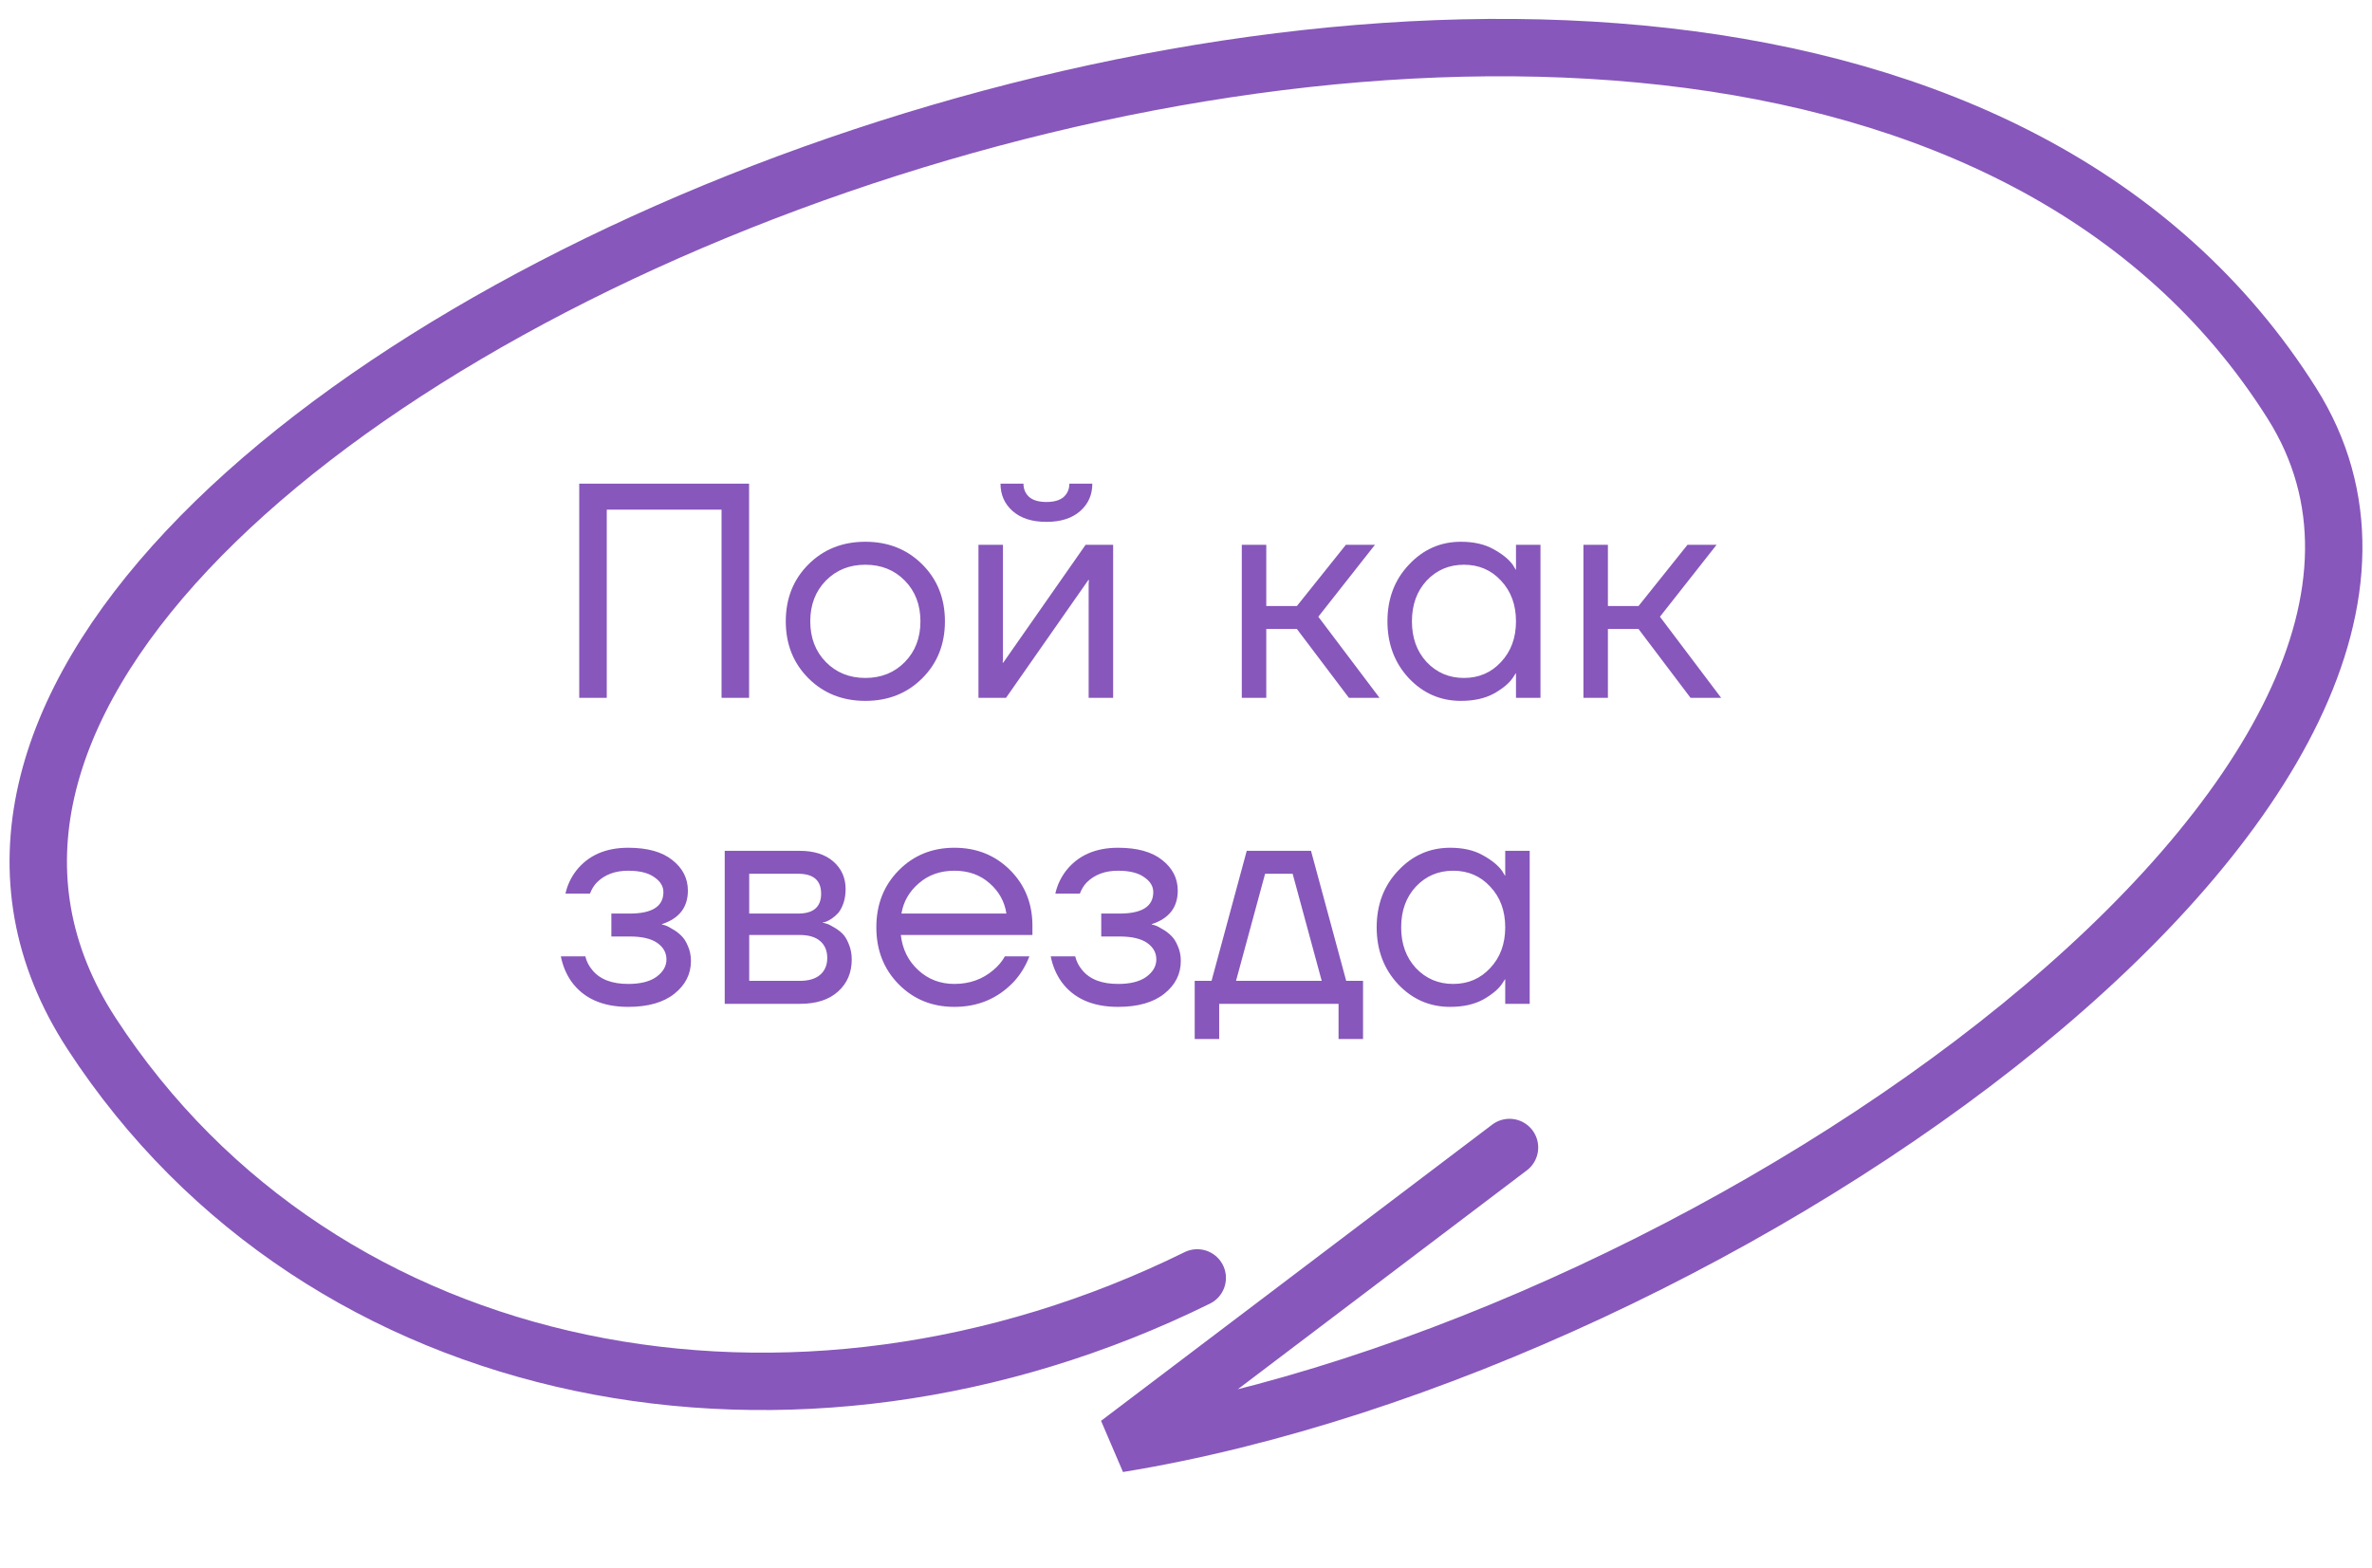
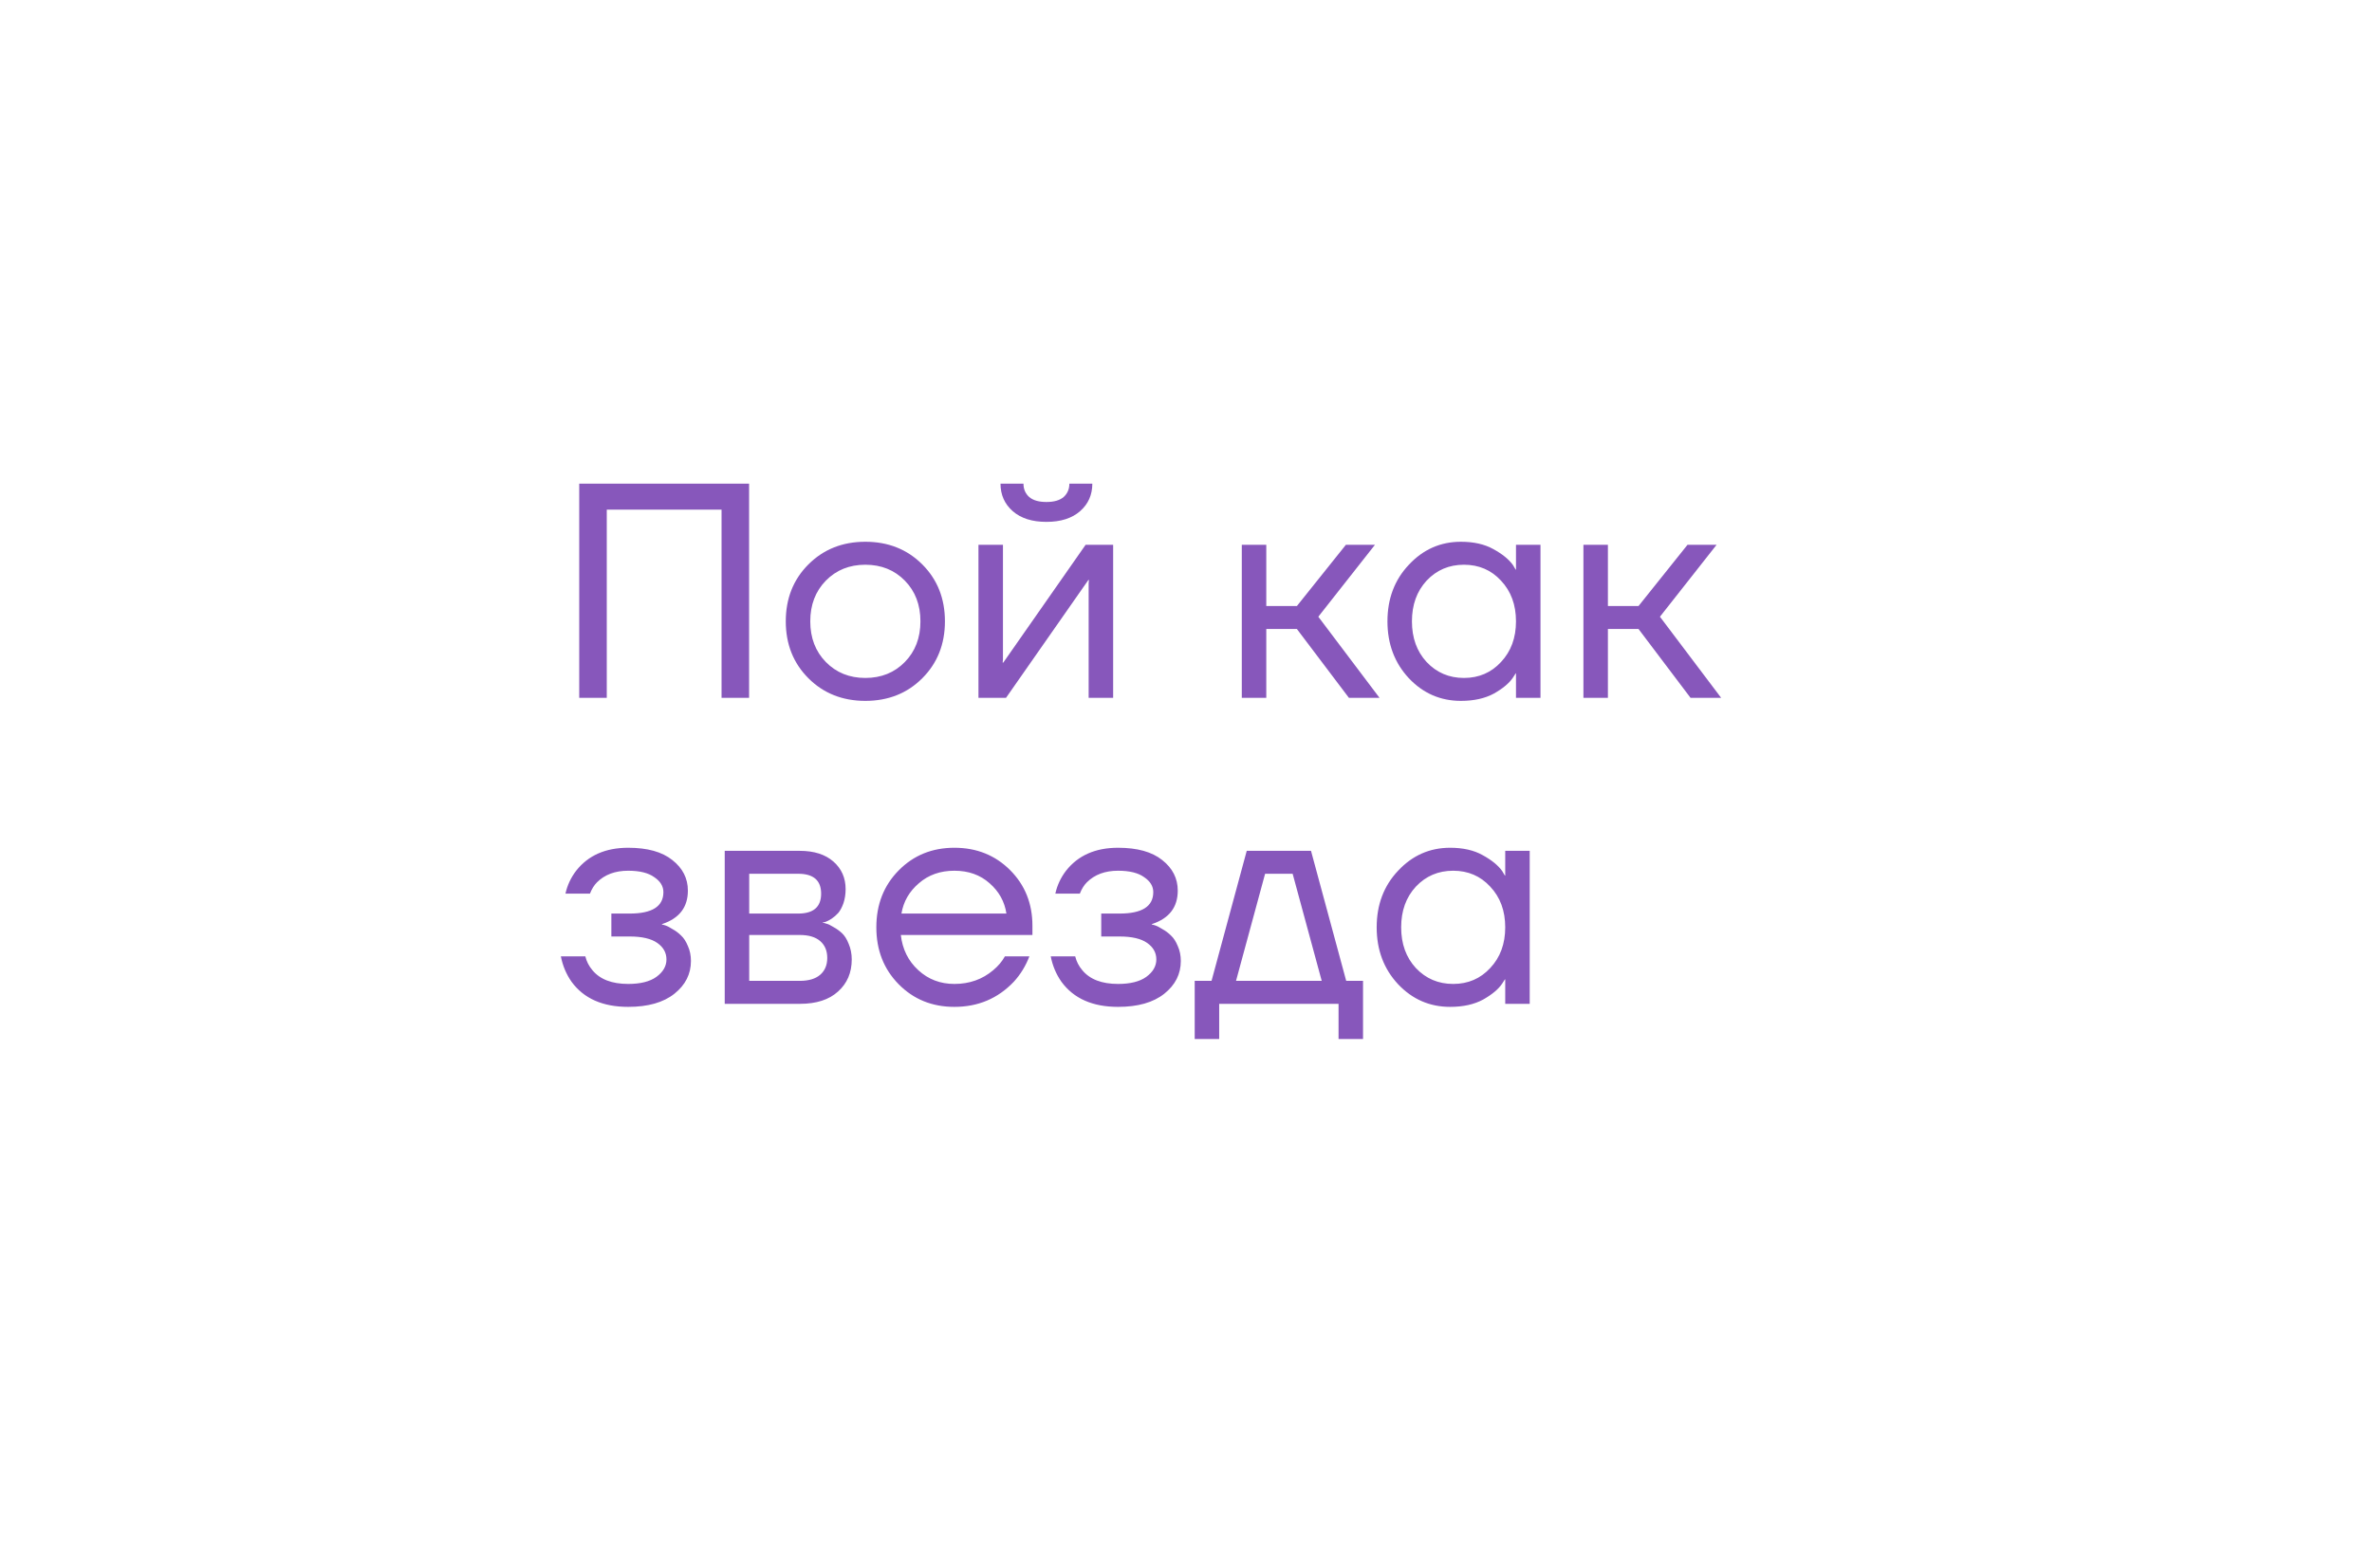
<svg xmlns="http://www.w3.org/2000/svg" width="124" height="82" viewBox="0 0 124 82" fill="none">
  <path d="M30.28 36.489V25.288H39.16V36.489H37.72V26.648H31.72V36.489H30.28ZM42.261 35.465C41.472 34.675 41.078 33.683 41.078 32.489C41.078 31.294 41.472 30.302 42.261 29.512C43.051 28.723 44.043 28.328 45.237 28.328C46.432 28.328 47.424 28.723 48.214 29.512C49.003 30.302 49.398 31.294 49.398 32.489C49.398 33.683 49.003 34.675 48.214 35.465C47.424 36.254 46.432 36.648 45.237 36.648C44.043 36.648 43.051 36.254 42.261 35.465ZM43.173 30.36C42.63 30.915 42.358 31.625 42.358 32.489C42.358 33.352 42.63 34.062 43.173 34.617C43.718 35.171 44.406 35.449 45.237 35.449C46.069 35.449 46.758 35.171 47.301 34.617C47.846 34.062 48.117 33.352 48.117 32.489C48.117 31.625 47.846 30.915 47.301 30.36C46.758 29.806 46.069 29.529 45.237 29.529C44.406 29.529 43.718 29.806 43.173 30.36ZM51.151 36.489V28.488H52.431V34.489L52.415 34.648H52.447L56.751 28.488H58.191V36.489H56.911V30.488L56.927 30.328H56.895L52.591 36.489H51.151ZM52.303 25.288H53.503C53.503 25.576 53.605 25.811 53.807 25.992C54.01 26.163 54.309 26.248 54.703 26.248C55.098 26.248 55.397 26.163 55.599 25.992C55.802 25.811 55.903 25.576 55.903 25.288H57.103C57.103 25.875 56.89 26.355 56.463 26.729C56.037 27.102 55.45 27.288 54.703 27.288C53.957 27.288 53.37 27.102 52.943 26.729C52.517 26.355 52.303 25.875 52.303 25.288ZM64.917 36.489V28.488H66.197V31.689H67.797L70.357 28.488H71.877L68.917 32.248L72.117 36.489H70.517L67.797 32.889H66.197V36.489H64.917ZM73.651 35.465C72.904 34.664 72.531 33.672 72.531 32.489C72.531 31.305 72.904 30.318 73.651 29.529C74.397 28.729 75.304 28.328 76.371 28.328C77.043 28.328 77.608 28.456 78.067 28.712C78.536 28.968 78.877 29.246 79.091 29.544L79.235 29.785H79.251V28.488H80.531V36.489H79.251V35.209H79.235L79.091 35.432C78.899 35.721 78.568 35.998 78.099 36.264C77.629 36.52 77.053 36.648 76.371 36.648C75.304 36.648 74.397 36.254 73.651 35.465ZM74.579 30.36C74.067 30.915 73.811 31.625 73.811 32.489C73.811 33.352 74.067 34.062 74.579 34.617C75.101 35.171 75.752 35.449 76.531 35.449C77.309 35.449 77.955 35.171 78.467 34.617C78.989 34.062 79.251 33.352 79.251 32.489C79.251 31.625 78.989 30.915 78.467 30.36C77.955 29.806 77.309 29.529 76.531 29.529C75.752 29.529 75.101 29.806 74.579 30.36ZM82.776 36.489V28.488H84.056V31.689H85.656L88.216 28.488H89.736L86.776 32.248L89.976 36.489H88.376L85.656 32.889H84.056V36.489H82.776ZM29.32 50.008H30.6C30.664 50.275 30.787 50.515 30.968 50.728C31.363 51.209 31.987 51.449 32.84 51.449C33.48 51.449 33.971 51.326 34.312 51.081C34.664 50.825 34.84 50.52 34.84 50.169C34.84 49.816 34.68 49.529 34.36 49.304C34.04 49.081 33.56 48.968 32.92 48.968H31.96V47.769H32.92C34.093 47.769 34.68 47.395 34.68 46.648C34.68 46.339 34.52 46.078 34.2 45.864C33.891 45.641 33.437 45.529 32.84 45.529C32.157 45.529 31.613 45.731 31.208 46.136C31.059 46.286 30.936 46.483 30.84 46.728H29.56C29.656 46.291 29.843 45.891 30.12 45.529C30.749 44.728 31.656 44.328 32.84 44.328C33.843 44.328 34.611 44.542 35.144 44.968C35.688 45.395 35.96 45.928 35.96 46.569C35.96 47.432 35.517 48.014 34.632 48.312L34.6 48.328V48.344C34.632 48.344 34.696 48.361 34.792 48.392C34.888 48.425 35.011 48.489 35.16 48.584C35.32 48.67 35.469 48.782 35.608 48.92C35.747 49.048 35.864 49.23 35.96 49.465C36.067 49.699 36.12 49.961 36.12 50.248C36.12 50.931 35.832 51.502 35.256 51.961C34.68 52.419 33.875 52.648 32.84 52.648C31.507 52.648 30.52 52.211 29.88 51.337C29.603 50.942 29.416 50.499 29.32 50.008ZM37.886 52.489V44.489H41.806C42.552 44.489 43.139 44.675 43.566 45.048C43.992 45.422 44.206 45.902 44.206 46.489C44.206 46.755 44.168 47.001 44.094 47.224C44.019 47.438 43.928 47.608 43.822 47.736C43.715 47.854 43.598 47.955 43.47 48.041C43.352 48.115 43.251 48.169 43.166 48.2C43.091 48.222 43.038 48.233 43.006 48.233V48.248C43.038 48.248 43.102 48.264 43.198 48.297C43.294 48.318 43.416 48.377 43.566 48.472C43.726 48.558 43.875 48.664 44.014 48.792C44.152 48.92 44.27 49.107 44.366 49.352C44.472 49.598 44.526 49.87 44.526 50.169C44.526 50.862 44.286 51.422 43.806 51.849C43.336 52.275 42.675 52.489 41.822 52.489H37.886ZM39.166 47.769H41.726C42.526 47.769 42.926 47.422 42.926 46.728C42.926 46.035 42.526 45.688 41.726 45.688H39.166V47.769ZM39.166 51.288H41.806C42.275 51.288 42.632 51.182 42.878 50.968C43.123 50.755 43.246 50.462 43.246 50.089C43.246 49.715 43.123 49.422 42.878 49.209C42.632 48.995 42.275 48.889 41.806 48.889H39.166V51.288ZM46.98 51.465C46.201 50.675 45.812 49.683 45.812 48.489C45.812 47.294 46.201 46.302 46.98 45.513C47.758 44.723 48.729 44.328 49.892 44.328C51.054 44.328 52.025 44.718 52.804 45.496C53.583 46.275 53.972 47.246 53.972 48.408V48.889H47.092C47.177 49.635 47.481 50.248 48.004 50.728C48.526 51.209 49.156 51.449 49.892 51.449C50.681 51.449 51.358 51.209 51.924 50.728C52.18 50.515 52.383 50.275 52.532 50.008H53.812C53.62 50.51 53.348 50.953 52.996 51.337C52.164 52.211 51.129 52.648 49.892 52.648C48.729 52.648 47.758 52.254 46.98 51.465ZM47.124 47.769H52.612C52.516 47.139 52.222 46.611 51.732 46.184C51.241 45.747 50.628 45.529 49.892 45.529C49.156 45.529 48.537 45.747 48.036 46.184C47.535 46.611 47.23 47.139 47.124 47.769ZM54.929 50.008H56.209C56.273 50.275 56.396 50.515 56.577 50.728C56.972 51.209 57.596 51.449 58.449 51.449C59.089 51.449 59.58 51.326 59.921 51.081C60.273 50.825 60.449 50.52 60.449 50.169C60.449 49.816 60.289 49.529 59.969 49.304C59.649 49.081 59.169 48.968 58.529 48.968H57.569V47.769H58.529C59.703 47.769 60.289 47.395 60.289 46.648C60.289 46.339 60.129 46.078 59.809 45.864C59.5 45.641 59.047 45.529 58.449 45.529C57.767 45.529 57.223 45.731 56.817 46.136C56.668 46.286 56.545 46.483 56.449 46.728H55.169C55.265 46.291 55.452 45.891 55.729 45.529C56.359 44.728 57.265 44.328 58.449 44.328C59.452 44.328 60.22 44.542 60.753 44.968C61.297 45.395 61.569 45.928 61.569 46.569C61.569 47.432 61.127 48.014 60.241 48.312L60.209 48.328V48.344C60.241 48.344 60.305 48.361 60.401 48.392C60.497 48.425 60.62 48.489 60.769 48.584C60.929 48.67 61.079 48.782 61.217 48.92C61.356 49.048 61.473 49.23 61.569 49.465C61.676 49.699 61.729 49.961 61.729 50.248C61.729 50.931 61.441 51.502 60.865 51.961C60.289 52.419 59.484 52.648 58.449 52.648C57.116 52.648 56.129 52.211 55.489 51.337C55.212 50.942 55.025 50.499 54.929 50.008ZM62.455 54.328V51.288H63.335L65.175 44.489H68.535L70.375 51.288H71.255V54.328H69.975V52.489H63.735V54.328H62.455ZM64.615 51.288H69.095L67.575 45.688H66.135L64.615 51.288ZM73.088 51.465C72.341 50.664 71.968 49.672 71.968 48.489C71.968 47.304 72.341 46.318 73.088 45.529C73.835 44.728 74.742 44.328 75.808 44.328C76.48 44.328 77.046 44.456 77.504 44.712C77.974 44.968 78.315 45.246 78.528 45.544L78.672 45.785H78.688V44.489H79.968V52.489H78.688V51.209H78.672L78.528 51.432C78.336 51.721 78.005 51.998 77.536 52.264C77.067 52.52 76.491 52.648 75.808 52.648C74.742 52.648 73.835 52.254 73.088 51.465ZM74.016 46.361C73.504 46.915 73.248 47.624 73.248 48.489C73.248 49.352 73.504 50.062 74.016 50.617C74.539 51.171 75.189 51.449 75.968 51.449C76.747 51.449 77.392 51.171 77.904 50.617C78.427 50.062 78.688 49.352 78.688 48.489C78.688 47.624 78.427 46.915 77.904 46.361C77.392 45.806 76.747 45.529 75.968 45.529C75.189 45.529 74.539 45.806 74.016 46.361Z" fill="#8757BB" />
-   <path d="M78.912 60.001L58.465 75.489C90.17 70.325 132.089 40.541 119.809 21.082C91.928 -23.098 -16.674 21.082 4.788 54.044C16.863 72.587 41.64 77.145 62.588 66.82" stroke="#8757BB" stroke-width="3" stroke-linecap="round" />
</svg>